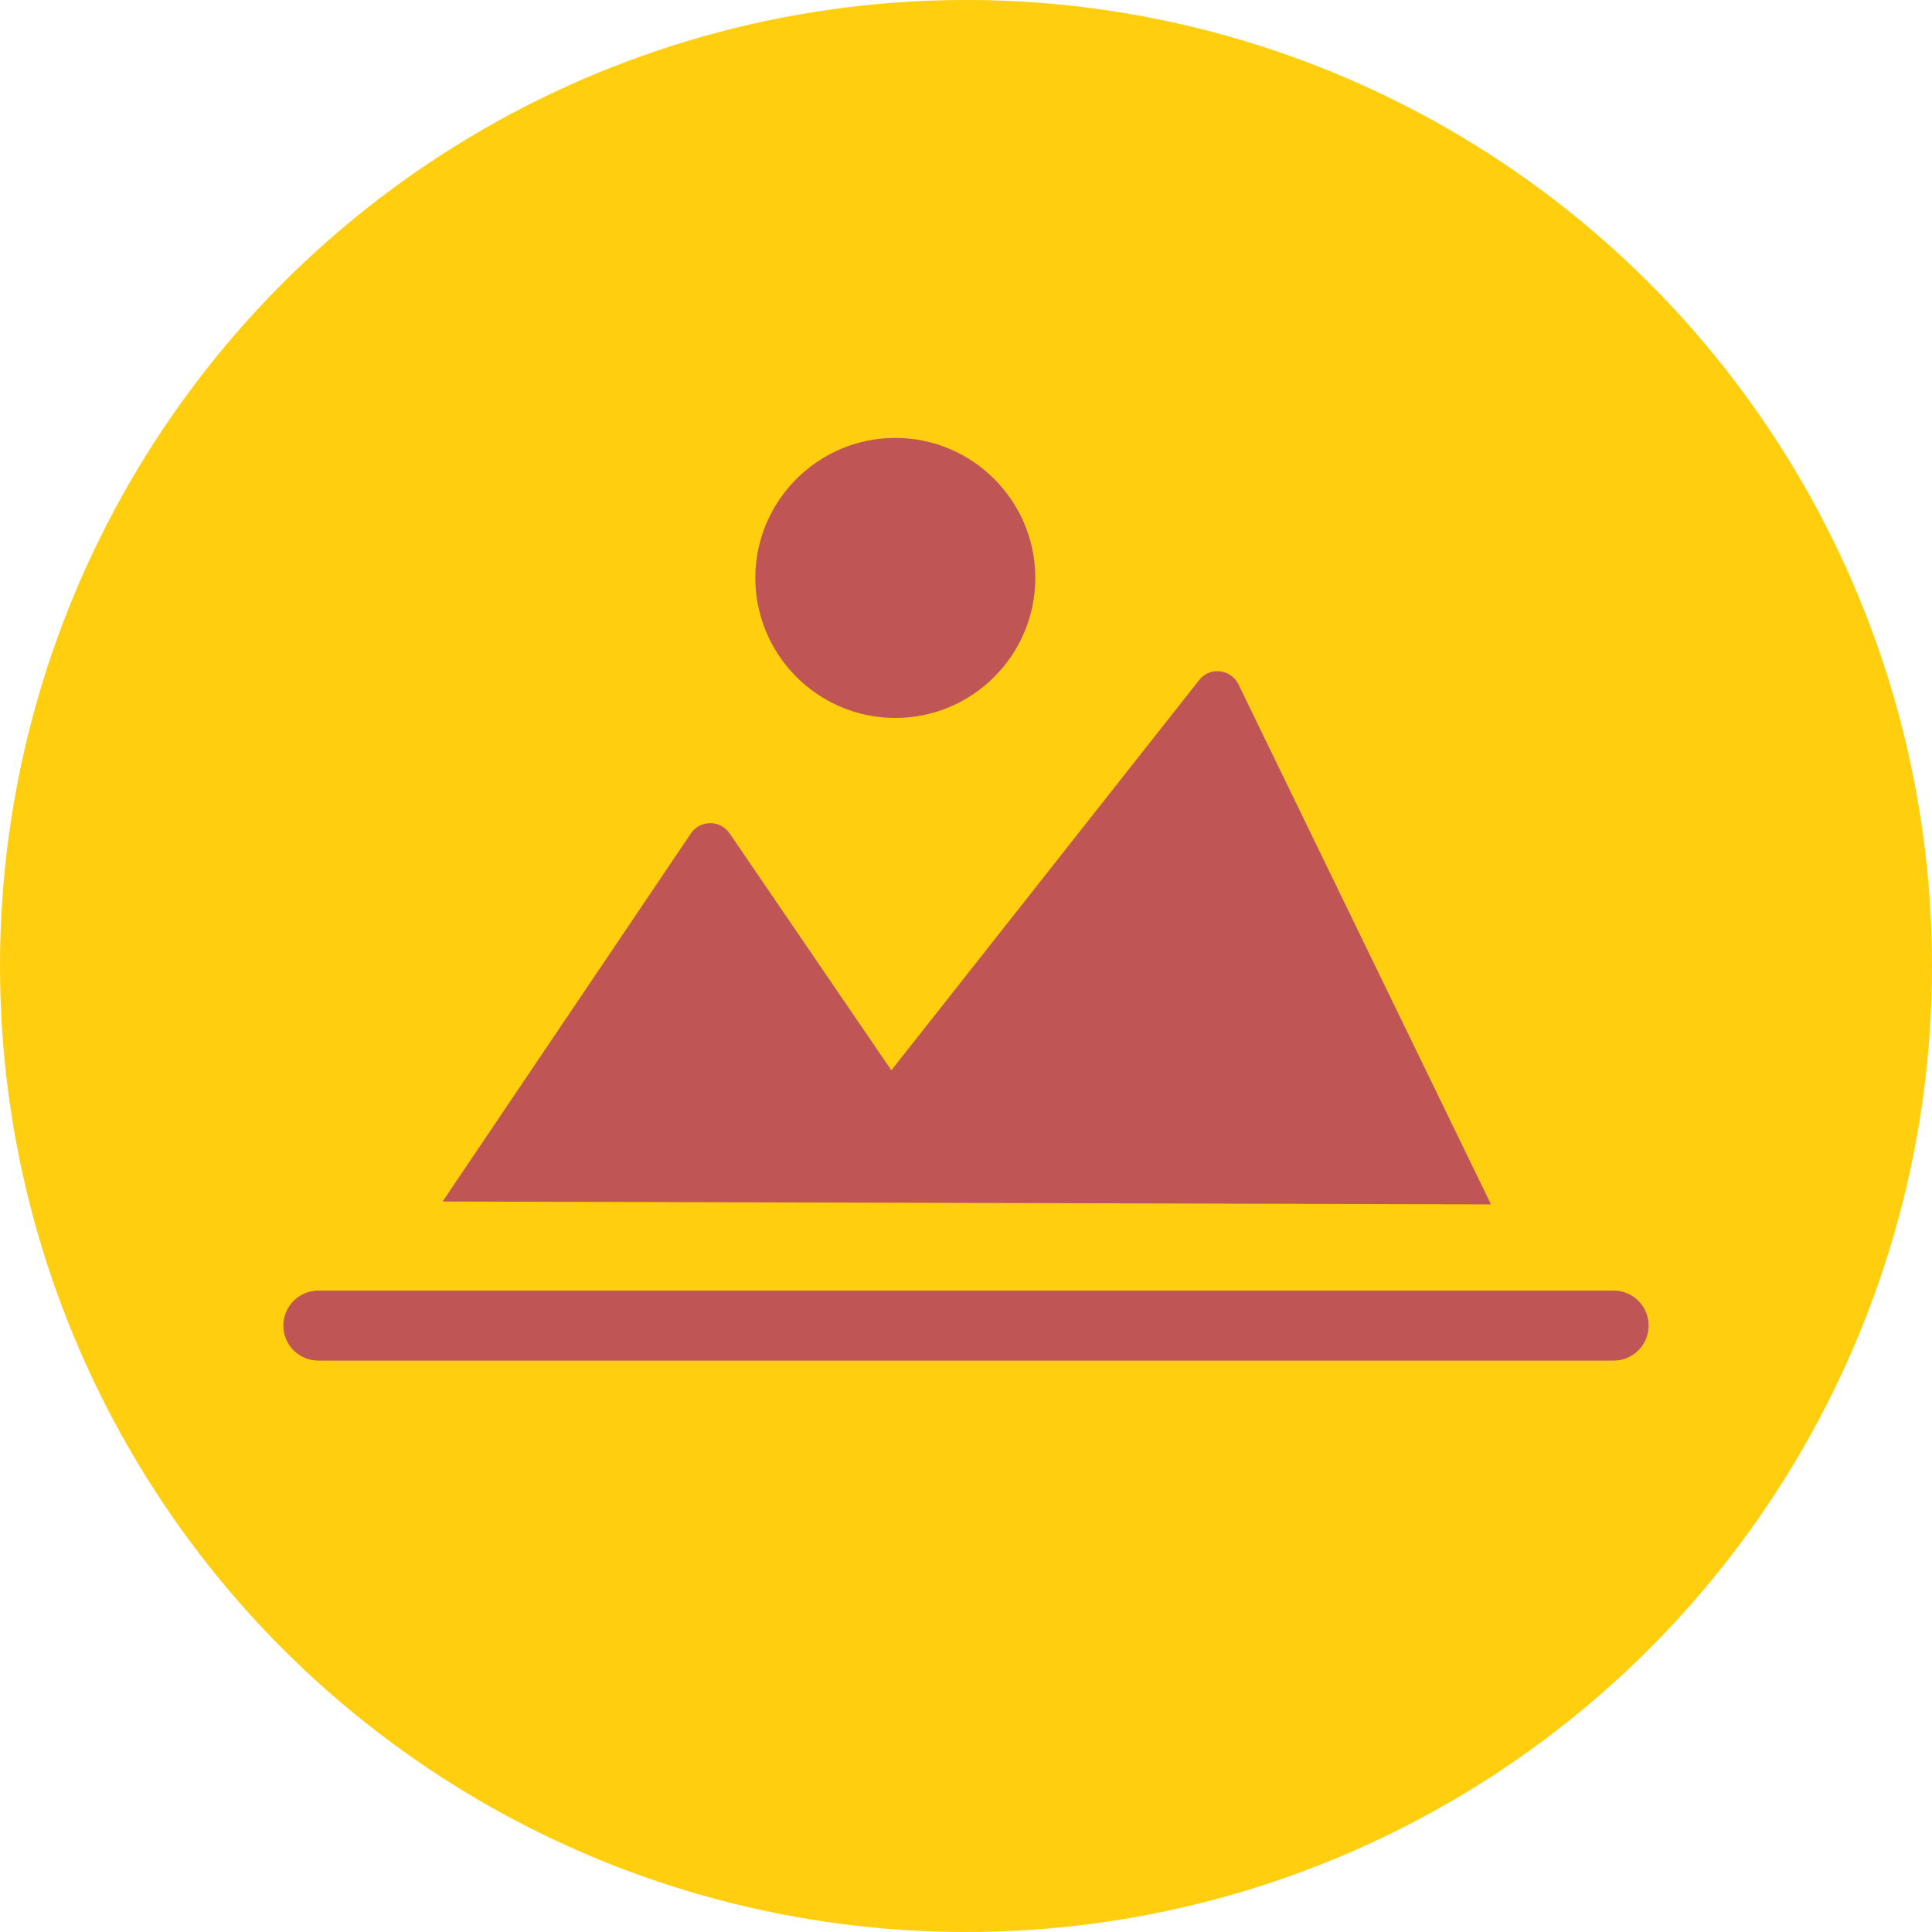
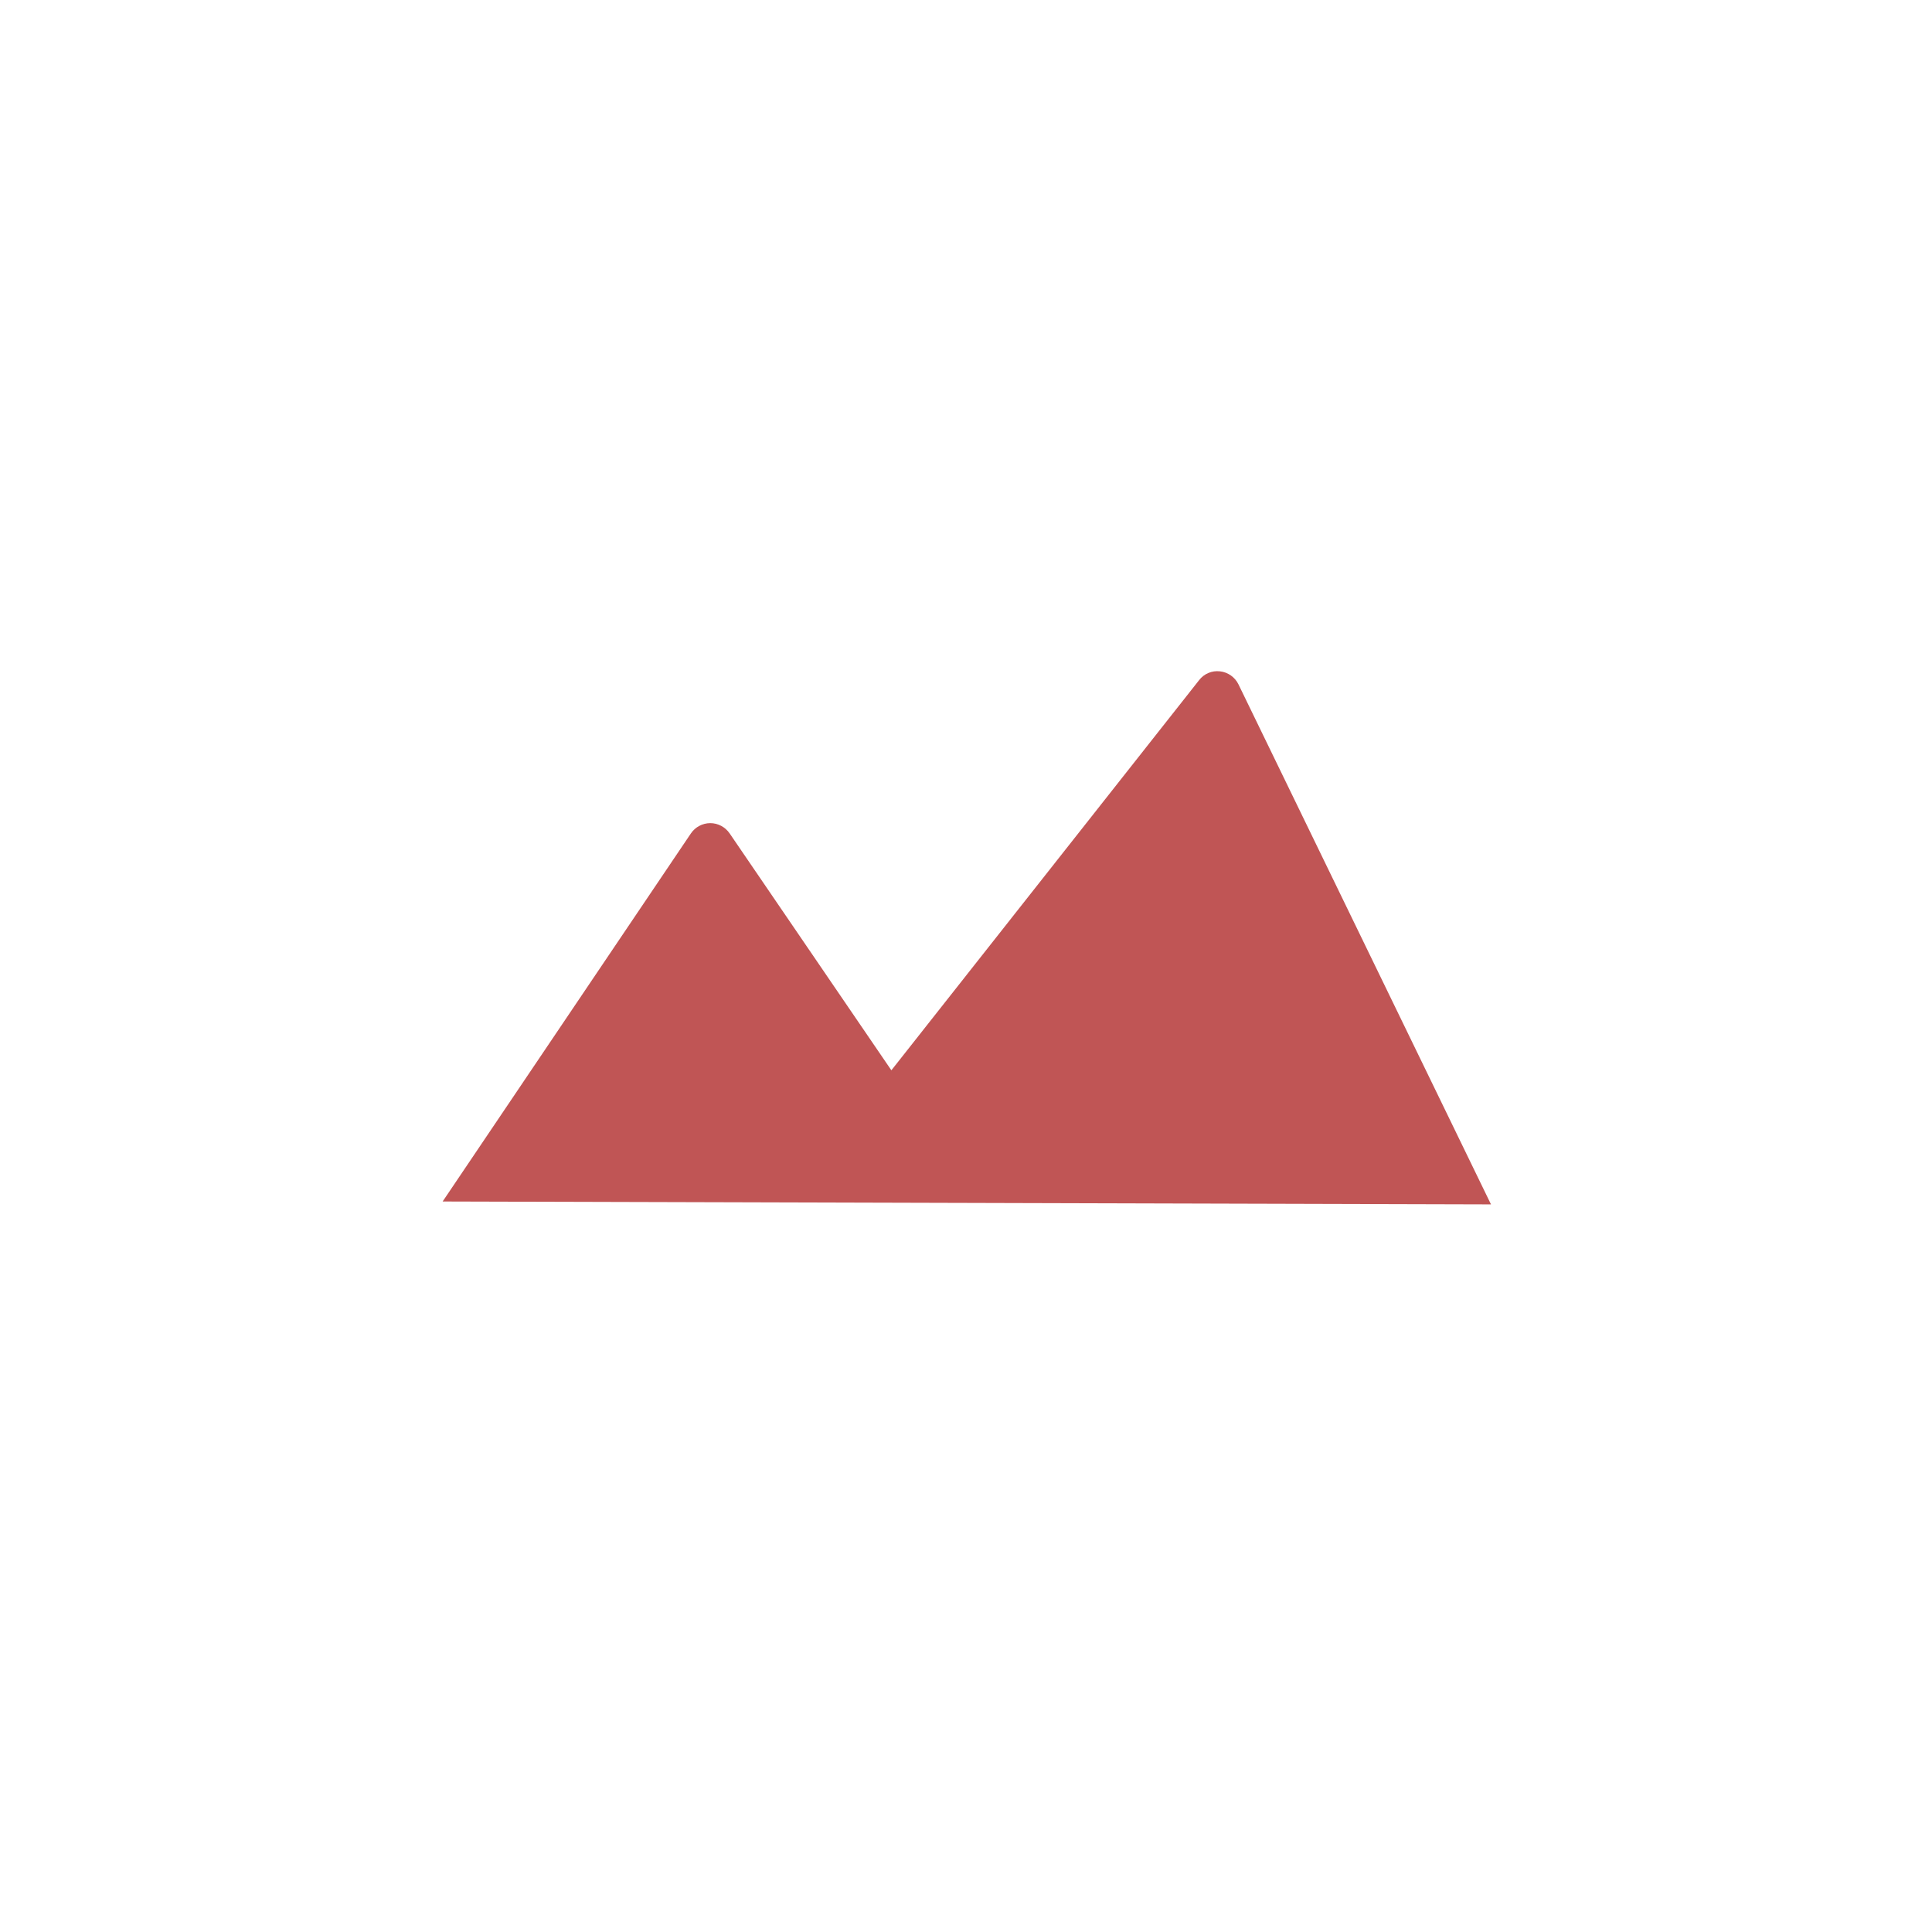
<svg xmlns="http://www.w3.org/2000/svg" width="75px" height="75px" viewBox="0 0 75 75" version="1.1">
  <title>icon_landscape</title>
  <g id="icon_landscape" stroke="none" stroke-width="1" fill="none" fill-rule="evenodd">
-     <circle id="Oval" fill="#FFCE0F" cx="37.5" cy="37.5" r="37.5" />
    <g id="Group-4" transform="translate(11, 17)" fill="#C05555">
      <path d="M46.88,29.754 L37.077,9.566 C36.94,9.287 36.669,9.094 36.358,9.061 C36.048,9.024 35.741,9.154 35.551,9.401 L23.603,24.549 L17.322,15.349 C17.152,15.103 16.872,14.954 16.572,14.954 L16.57,14.954 C16.27,14.956 15.988,15.105 15.821,15.353 L6.183,29.642" id="Fill-1" />
-       <path d="M23.756,0 C20.761,0 18.322,2.439 18.322,5.435 C18.322,8.43 20.761,10.871 23.756,10.871 C26.752,10.871 29.191,8.432 29.191,5.435 C29.191,2.439 26.752,0 23.756,0 Z" id="Fill-2" />
-       <path d="M51.64,35.818 L1.36,35.818 C0.609,35.818 0,35.212 0,34.46 C0,33.709 0.609,33.1 1.36,33.1 L51.64,33.1 C52.391,33.1 53,33.709 53,34.46 C52.998,35.212 52.391,35.818 51.64,35.818 Z" id="Fill-3" />
    </g>
  </g>
</svg>